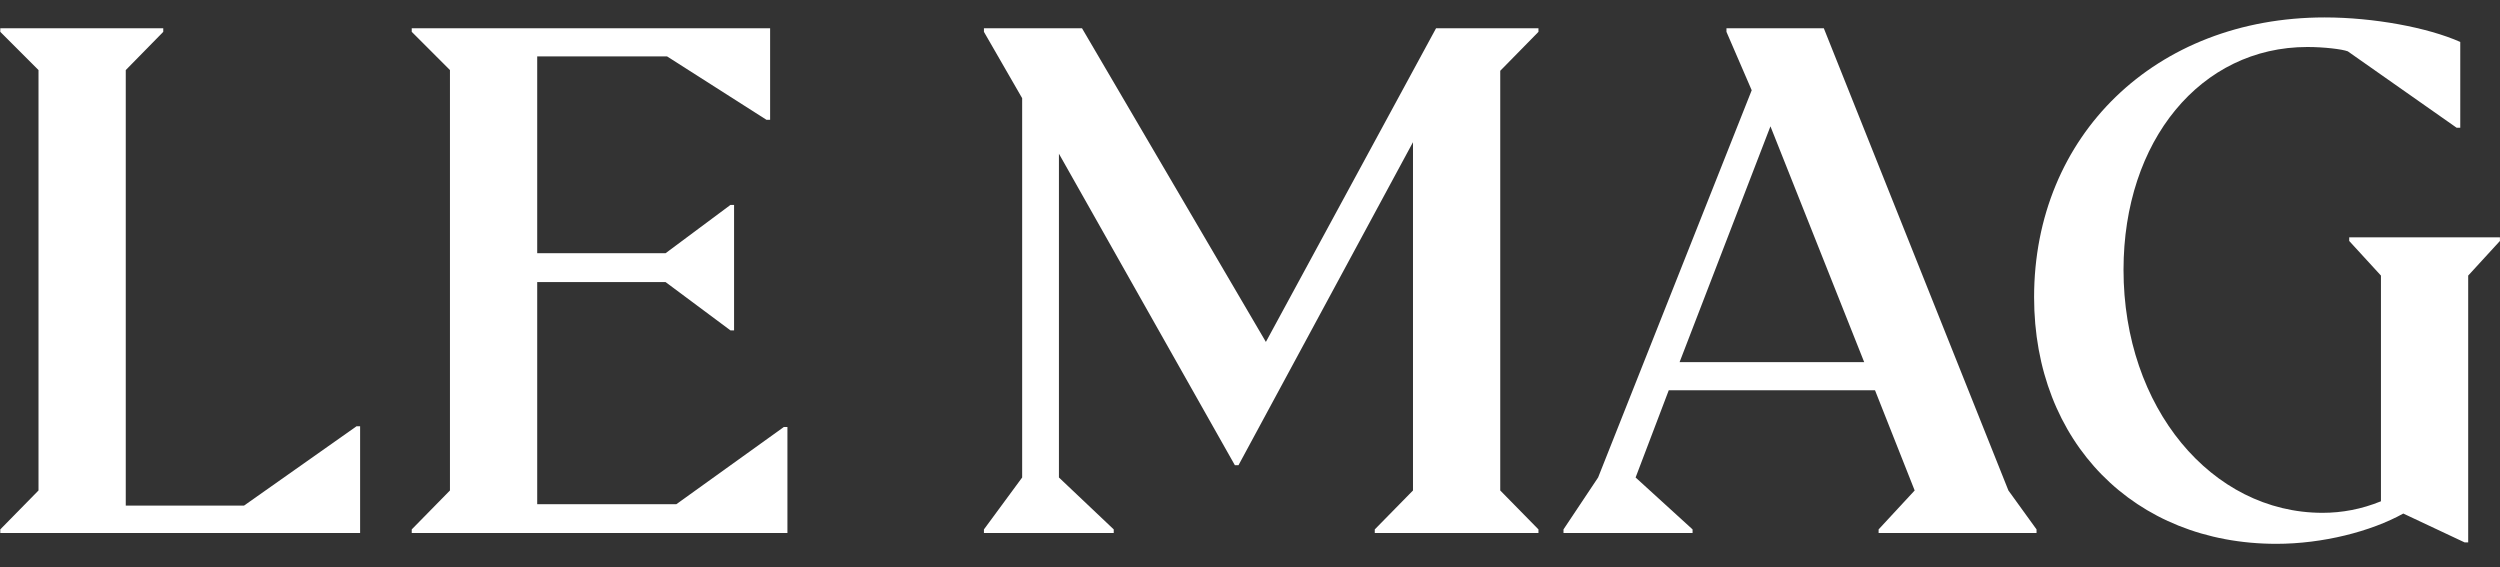
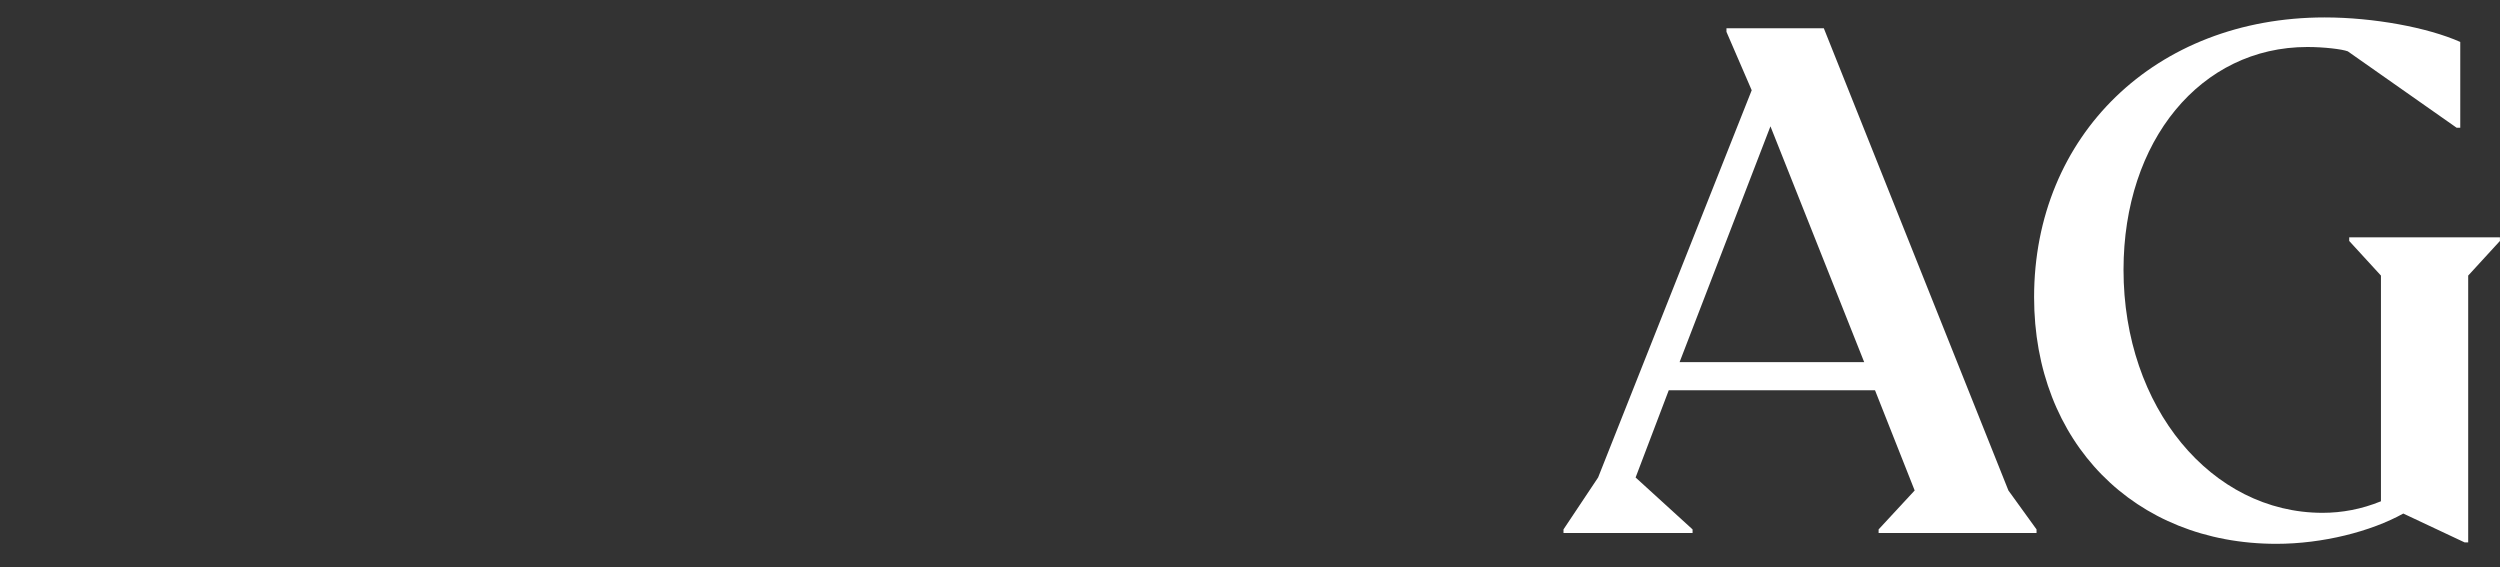
<svg xmlns="http://www.w3.org/2000/svg" fill="none" viewBox="0 0 1454 330" height="330" width="1454">
  <rect x="0" y="0" width="1454" height="330" fill="#333333" stroke="none" />
  <path fill="white" d="M1323.95 316.291C1241.33 316.291 1183.03 257.157 1183.03 172.86C1183.03 78.916 1253.49 10.137 1352.05 10.137C1380.56 10.137 1412.02 16.008 1430.89 24.396V74.303H1428.79L1365.47 29.848C1362.11 28.59 1351.63 27.332 1341.98 27.332C1279.91 27.332 1235.04 81.852 1235.04 156.923C1235.04 237.026 1286.2 298.257 1350.79 298.257C1362.11 298.257 1373.43 296.16 1384.76 291.547V160.278L1366.3 140.147V138.05H1453.96V140.147L1435.5 160.278V315.452H1433.41L1397.76 298.676C1378.89 309.161 1350.79 316.291 1323.95 316.291Z" />
  <path fill="white" d="M1184.45 307.903V310H1092.6V307.903L1113.57 285.256L1090.5 226.961H970.559L951.267 277.707L984.399 307.903V310H909.328V307.903L929.459 277.707L1018.79 52.495L1004.11 18.525V16.428H1060.73L1168.09 285.256L1184.45 307.903ZM1084.21 210.605L1029.69 73.465L976.85 210.605H1084.21Z" />
-   <path fill="white" d="M821.794 82.691L720.302 270.577H718.205L615.874 89.401V277.707L647.748 307.903V310H572.258V307.903L594.485 277.707V57.108L572.258 18.525V16.428H629.295L736.239 198.862L835.215 16.428H894.768V18.525L872.54 41.172V285.256L894.768 307.903V310H799.567V307.903L821.794 285.256V82.691Z" />
-   <path fill="white" d="M457.967 248.35V310H239.465V307.903L261.692 285.256V40.752L239.465 18.525V16.428H447.901V69.69H445.804L387.929 32.784H312.439V147.277H387.09L424.835 119.178H426.932V192.152H424.835L387.09 164.053H312.439V293.224H393.381L455.87 248.35H457.967Z" />
-   <path fill="white" d="M209.443 247.93V310H0.168V307.903L22.396 285.256V40.752L0.168 18.525V16.428H94.95V18.525L73.142 40.752V294.063H141.922L207.346 247.93H209.443Z" />
</svg>